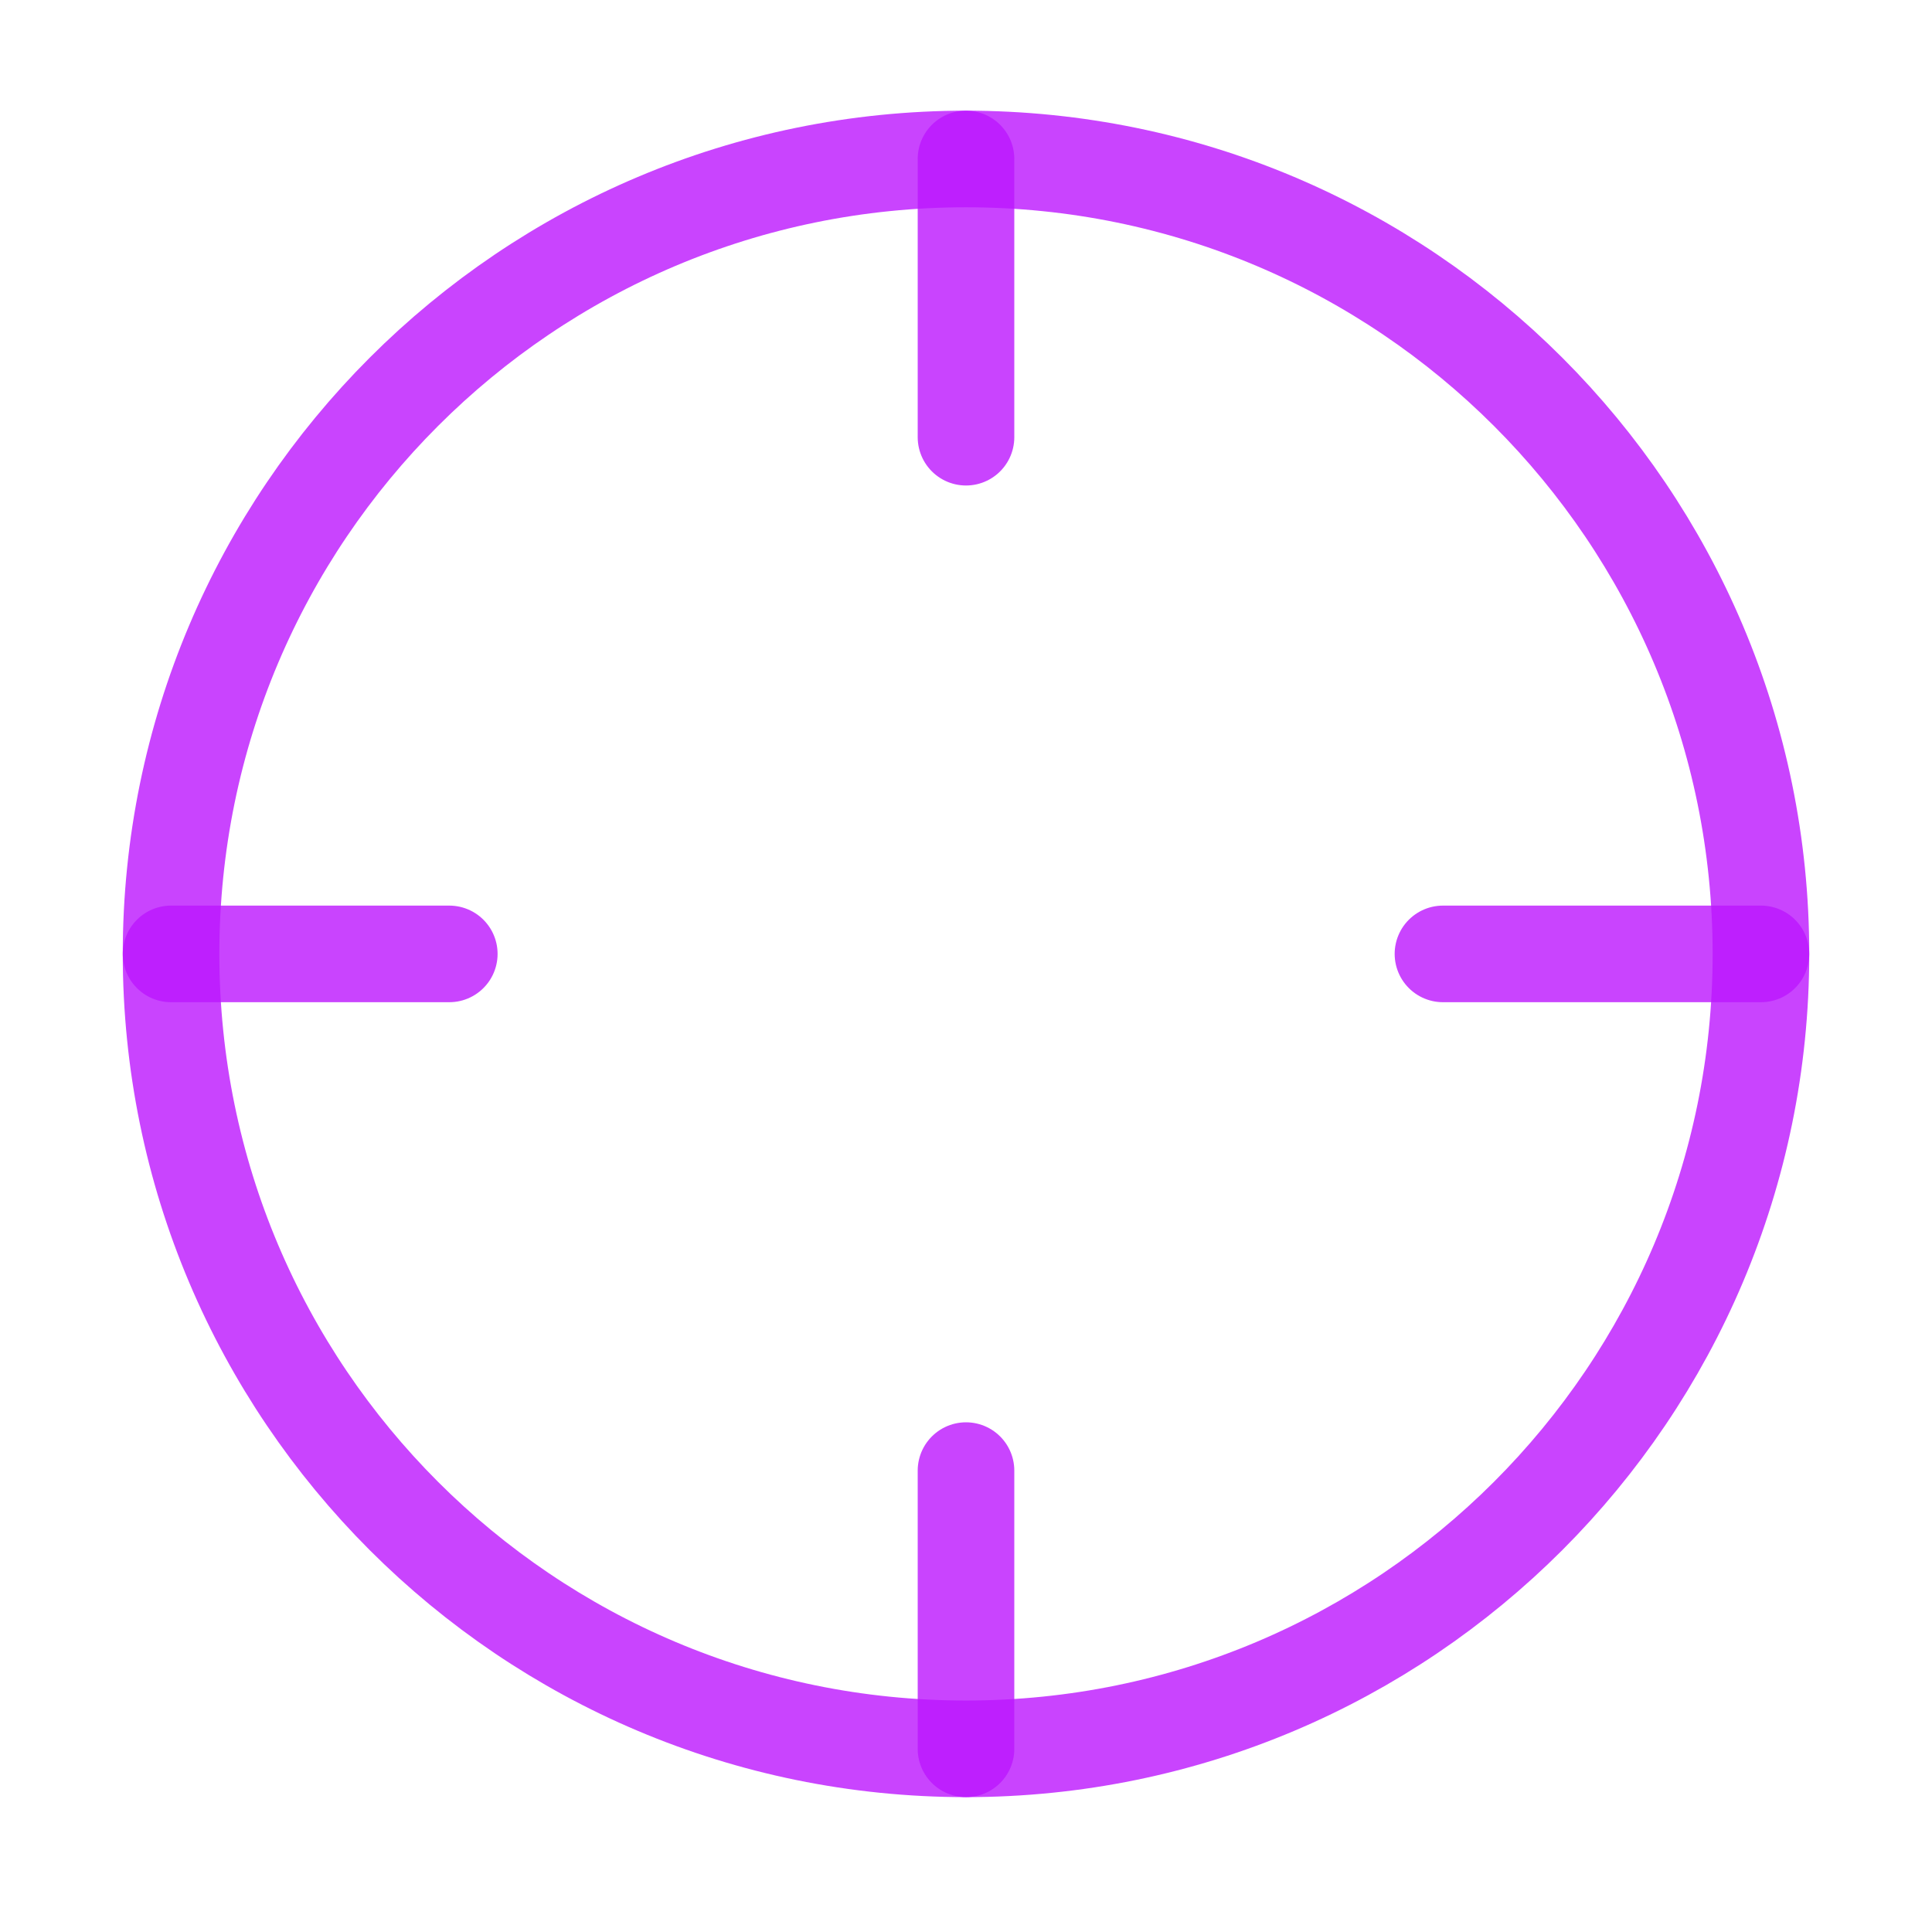
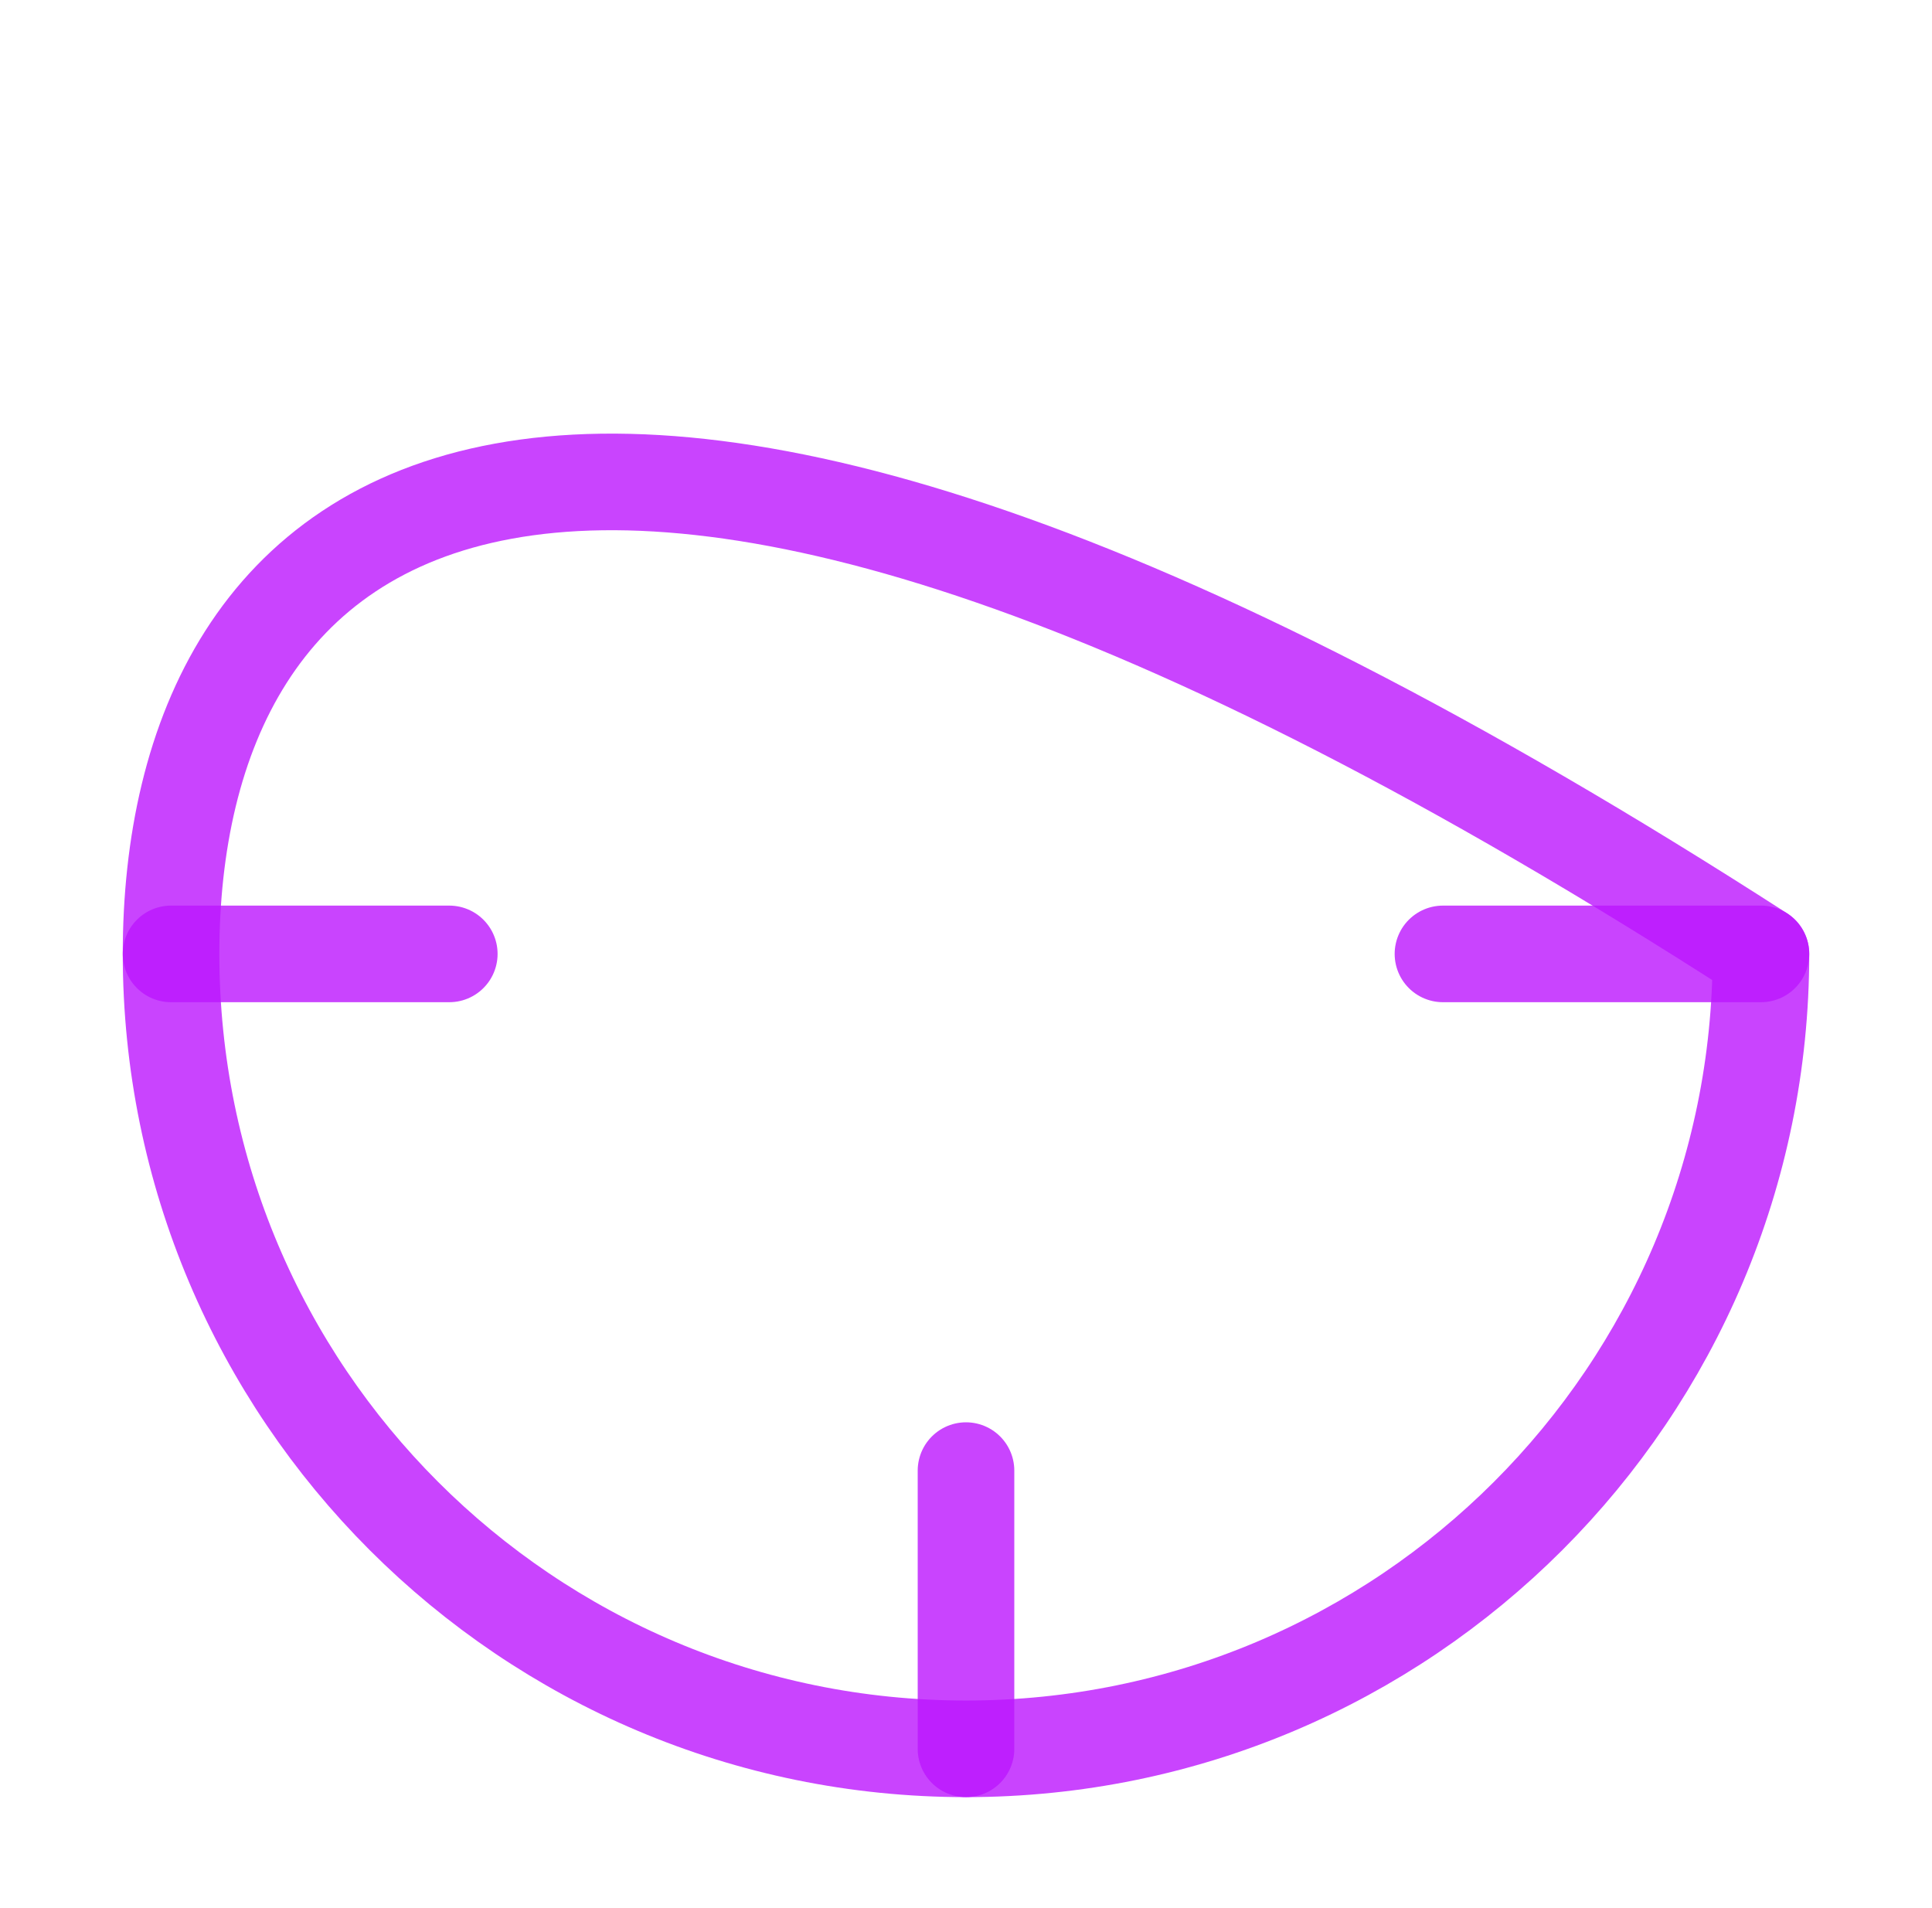
<svg xmlns="http://www.w3.org/2000/svg" width="80" height="79" viewBox="0 0 80 79" fill="none">
-   <path d="M40 72.417C58.179 72.417 72.917 57.679 72.917 39.5C72.917 21.321 58.179 6.583 40 6.583C21.821 6.583 7.083 21.321 7.083 39.5C7.083 57.679 21.821 72.417 40 72.417Z" stroke="#BC16FE" stroke-opacity="0.8" stroke-width="4" stroke-linecap="round" stroke-linejoin="round" />
+   <path d="M40 72.417C58.179 72.417 72.917 57.679 72.917 39.5C21.821 6.583 7.083 21.321 7.083 39.5C7.083 57.679 21.821 72.417 40 72.417Z" stroke="#BC16FE" stroke-opacity="0.8" stroke-width="4" stroke-linecap="round" stroke-linejoin="round" />
  <path d="M40 60.896V72.417" stroke="#BC16FE" stroke-opacity="0.8" stroke-width="4" stroke-linecap="round" stroke-linejoin="round" />
  <path d="M59.75 39.5H72.917" stroke="#BC16FE" stroke-opacity="0.8" stroke-width="4" stroke-linecap="round" stroke-linejoin="round" />
  <path d="M7.083 39.5H18.604" stroke="#BC16FE" stroke-opacity="0.8" stroke-width="4" stroke-linecap="round" stroke-linejoin="round" />
-   <path d="M40 18.104V6.583" stroke="#BC16FE" stroke-opacity="0.8" stroke-width="4" stroke-linecap="round" stroke-linejoin="round" />
</svg>